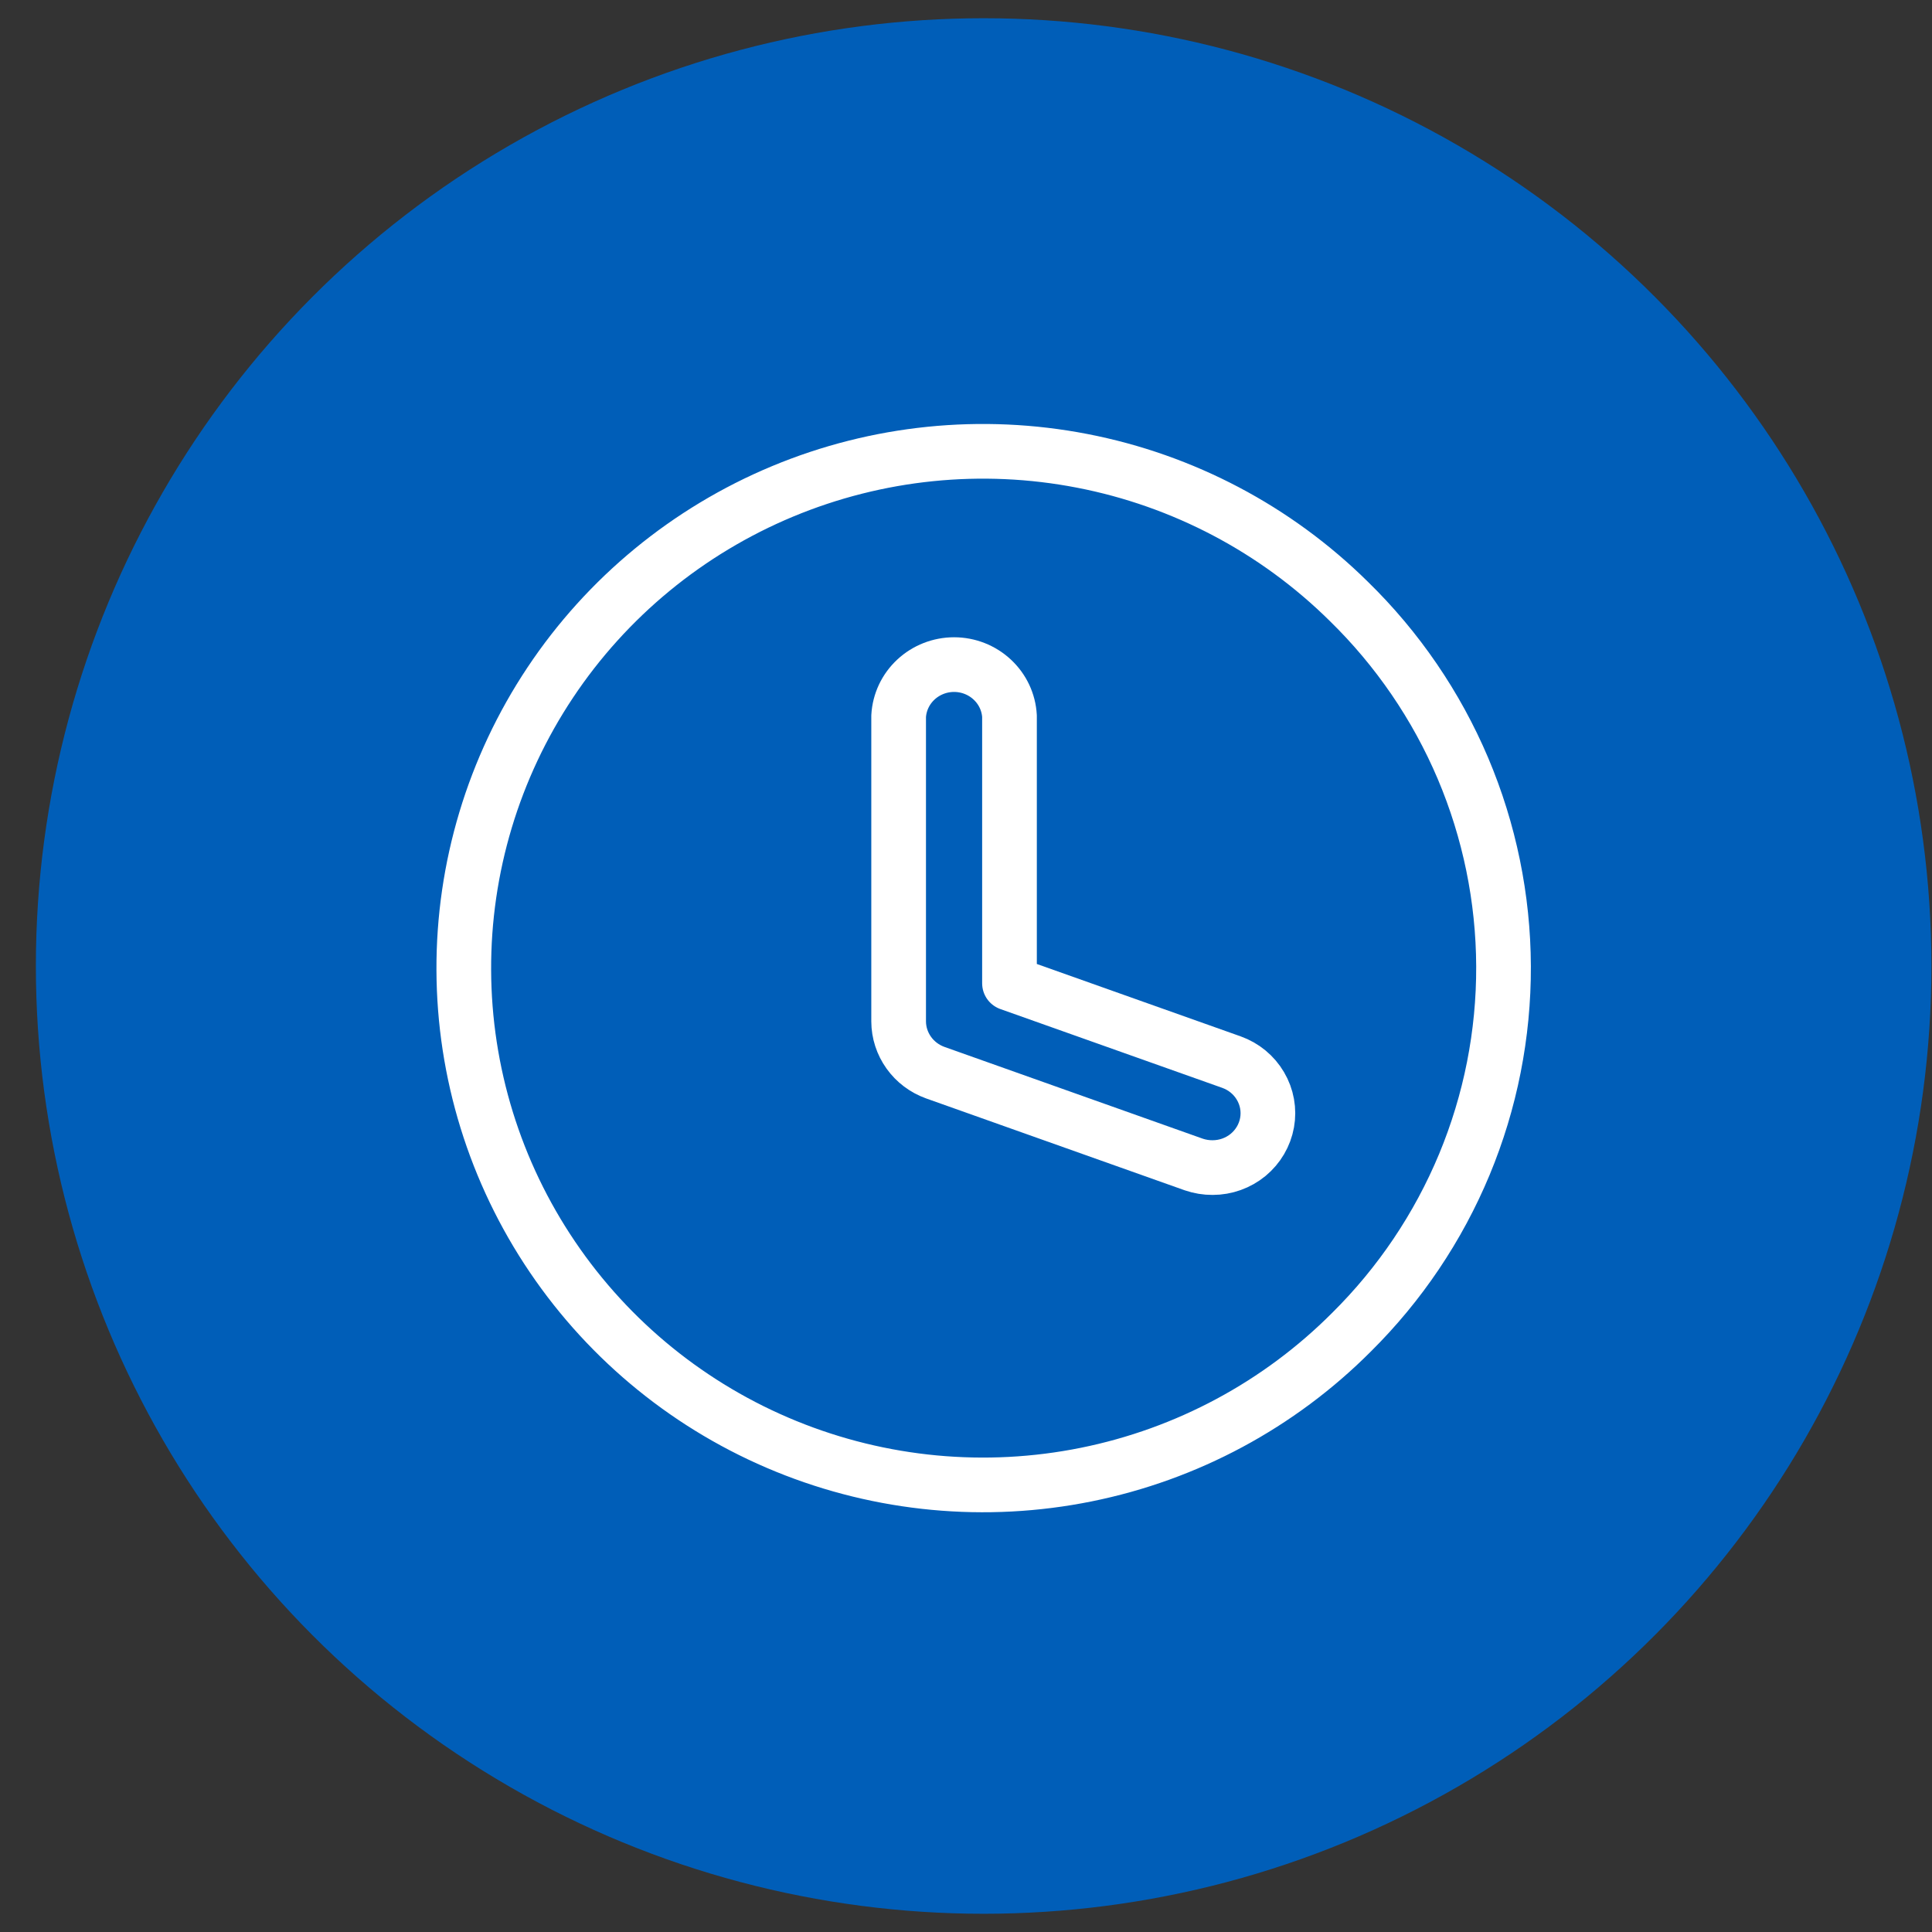
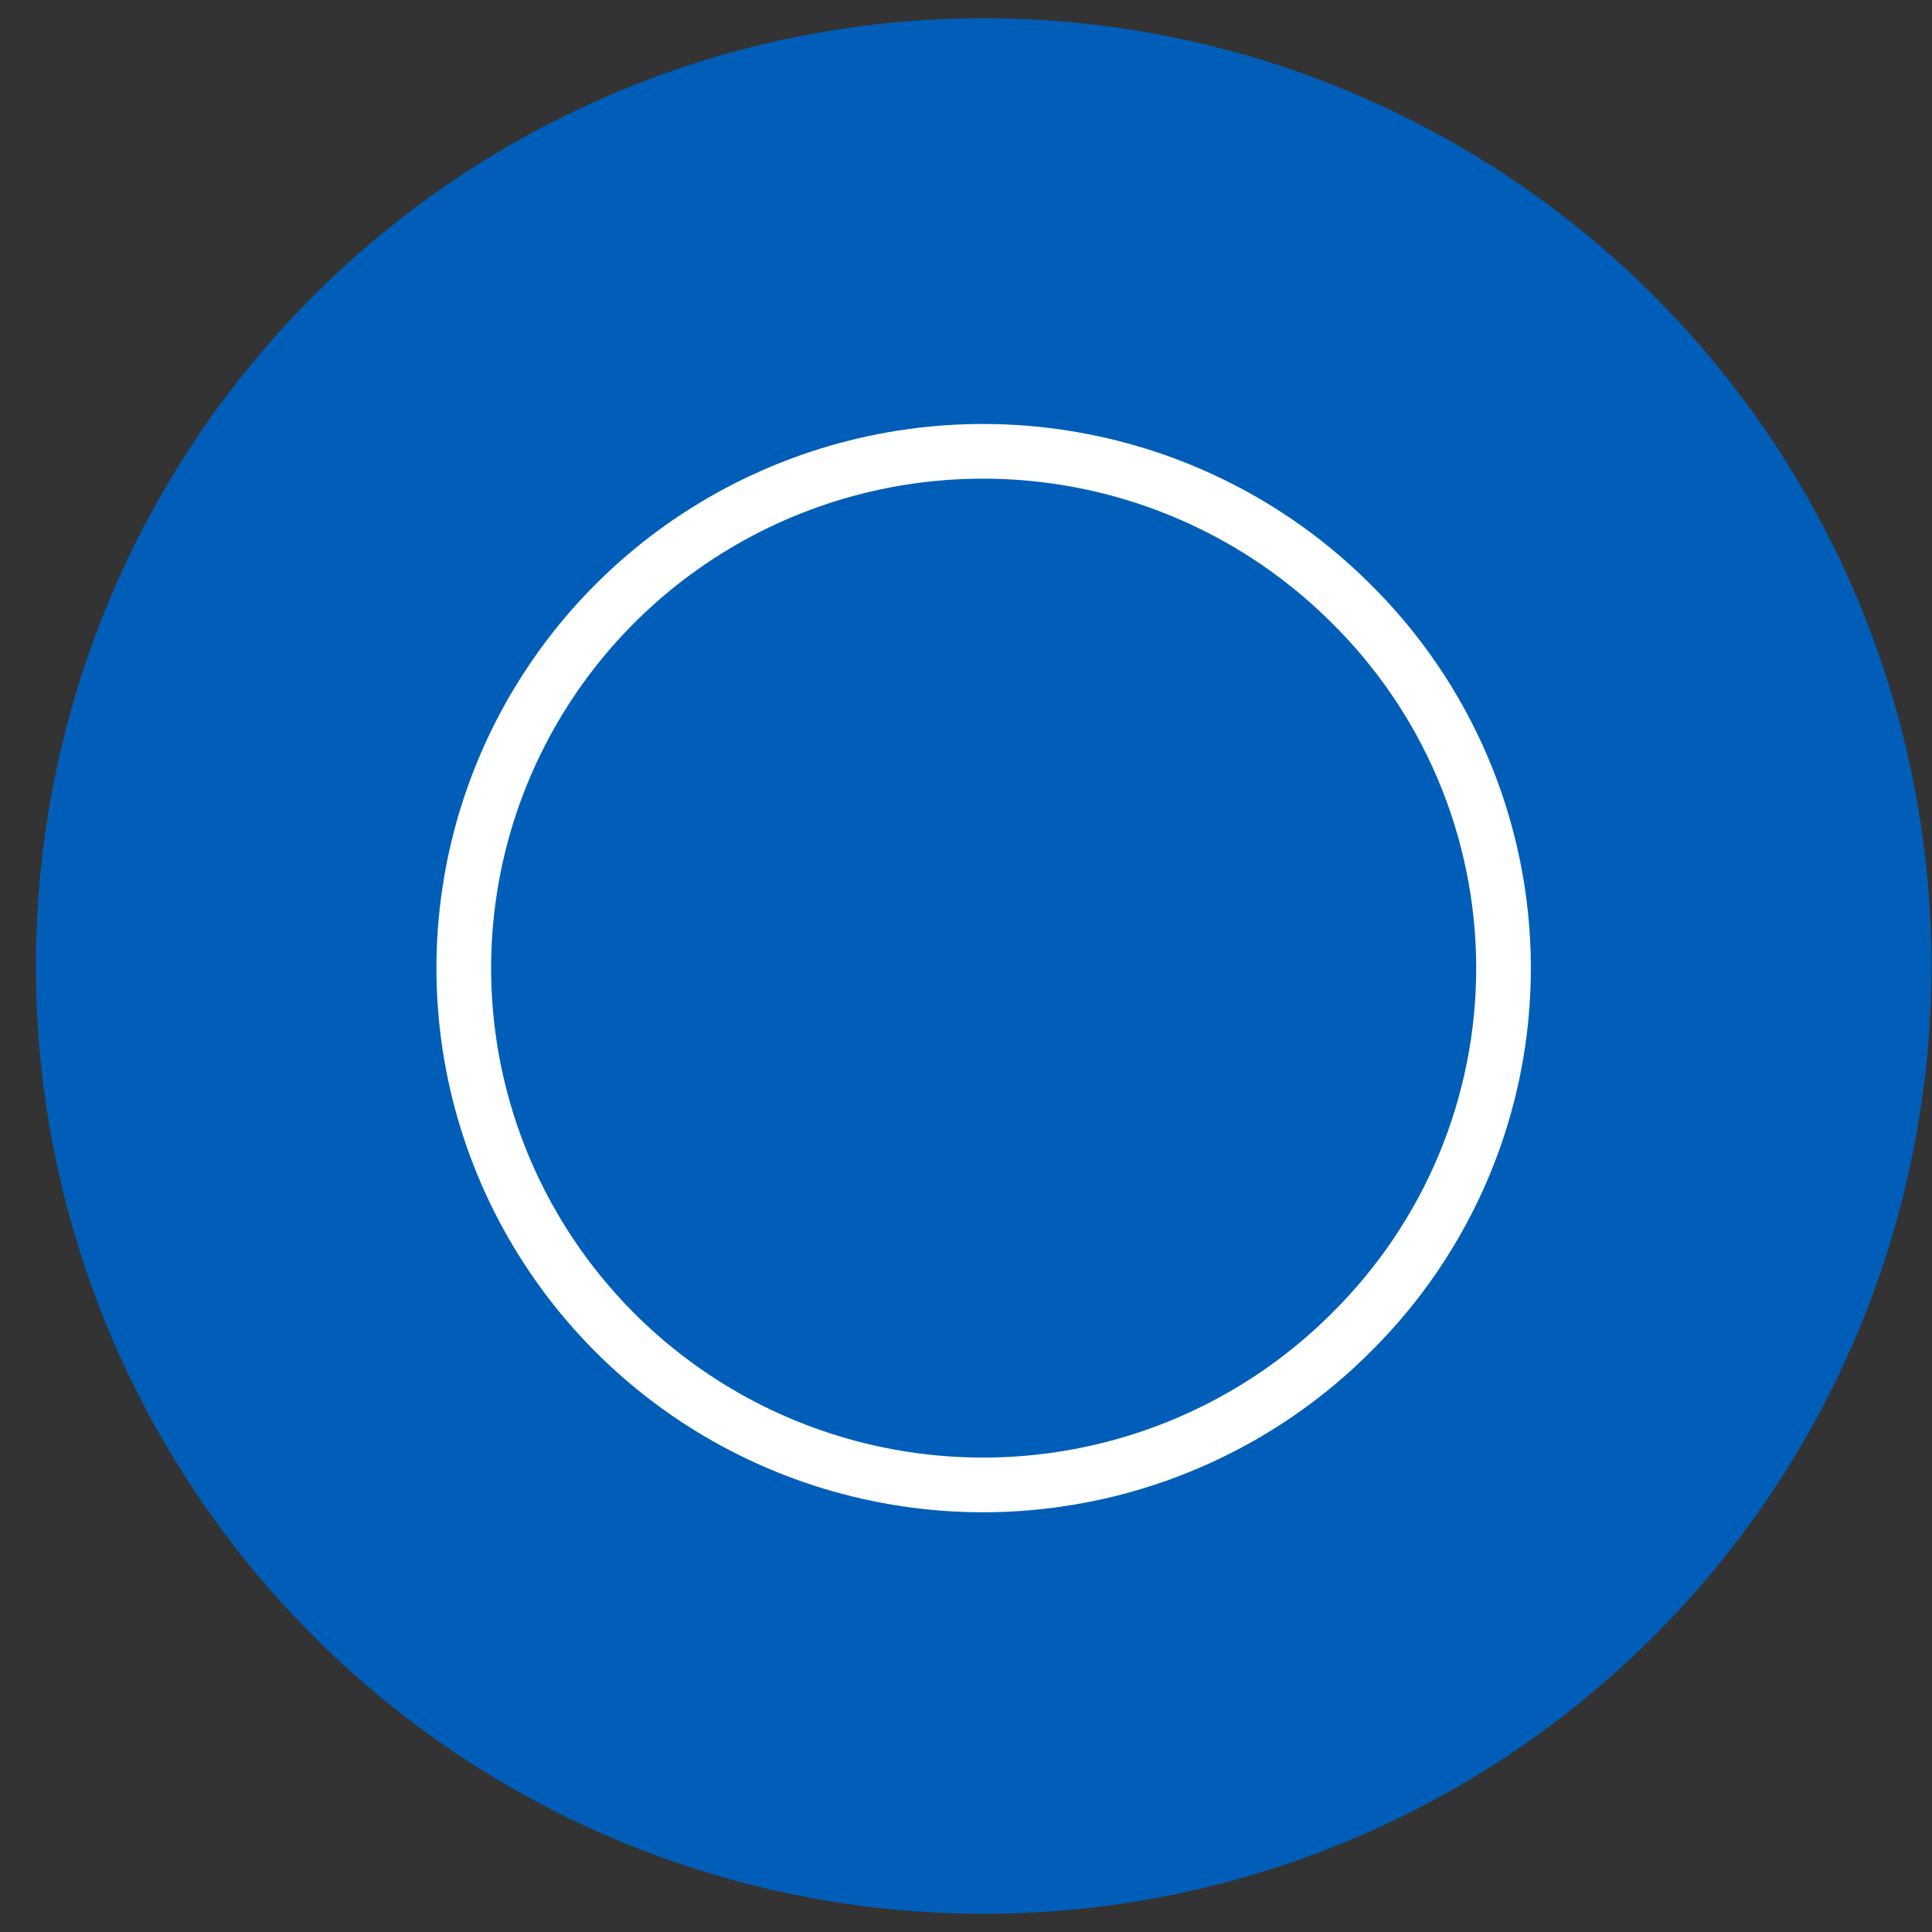
<svg xmlns="http://www.w3.org/2000/svg" width="53" height="53" viewBox="0 0 53 53" fill="none">
  <rect x="0" y="0" width="53" height="53" fill="#333333" stroke="none" />
  <circle cx="26.984" cy="26.5" r="26" fill="#005EB8" />
  <path d="M37.077 36.544C35.092 38.535 32.56 39.895 29.799 40.452C27.038 41.01 24.173 40.74 21.566 39.677C18.959 38.614 16.728 36.805 15.154 34.48C13.579 32.154 12.733 29.416 12.723 26.612C12.712 23.808 13.537 21.064 15.093 18.727C16.649 16.389 18.867 14.564 21.465 13.481C24.064 12.398 26.927 12.106 29.692 12.643C32.457 13.179 35 14.52 37 16.495C38.338 17.801 39.403 19.359 40.132 21.077C40.86 22.796 41.239 24.642 41.246 26.507C41.253 28.372 40.887 30.221 40.171 31.945C39.454 33.668 38.401 35.233 37.072 36.549L37.077 36.544Z" stroke="white" stroke-width="1.5" stroke-linecap="round" stroke-linejoin="round" />
-   <path d="M33.265 32.03C33.089 32.031 32.913 32.002 32.747 31.945L25.657 29.426C25.363 29.32 25.109 29.129 24.93 28.878C24.75 28.626 24.653 28.327 24.652 28.02V19.646C24.674 19.264 24.843 18.905 25.126 18.642C25.409 18.379 25.783 18.232 26.173 18.232C26.562 18.232 26.937 18.379 27.219 18.642C27.502 18.905 27.672 19.264 27.693 19.646V26.974L33.783 29.137C34.119 29.257 34.4 29.489 34.578 29.793C34.757 30.096 34.821 30.452 34.759 30.797C34.697 31.142 34.513 31.455 34.24 31.681C33.967 31.906 33.622 32.03 33.265 32.03V32.03Z" stroke="white" stroke-width="1.5" stroke-linecap="round" stroke-linejoin="round" />
</svg>